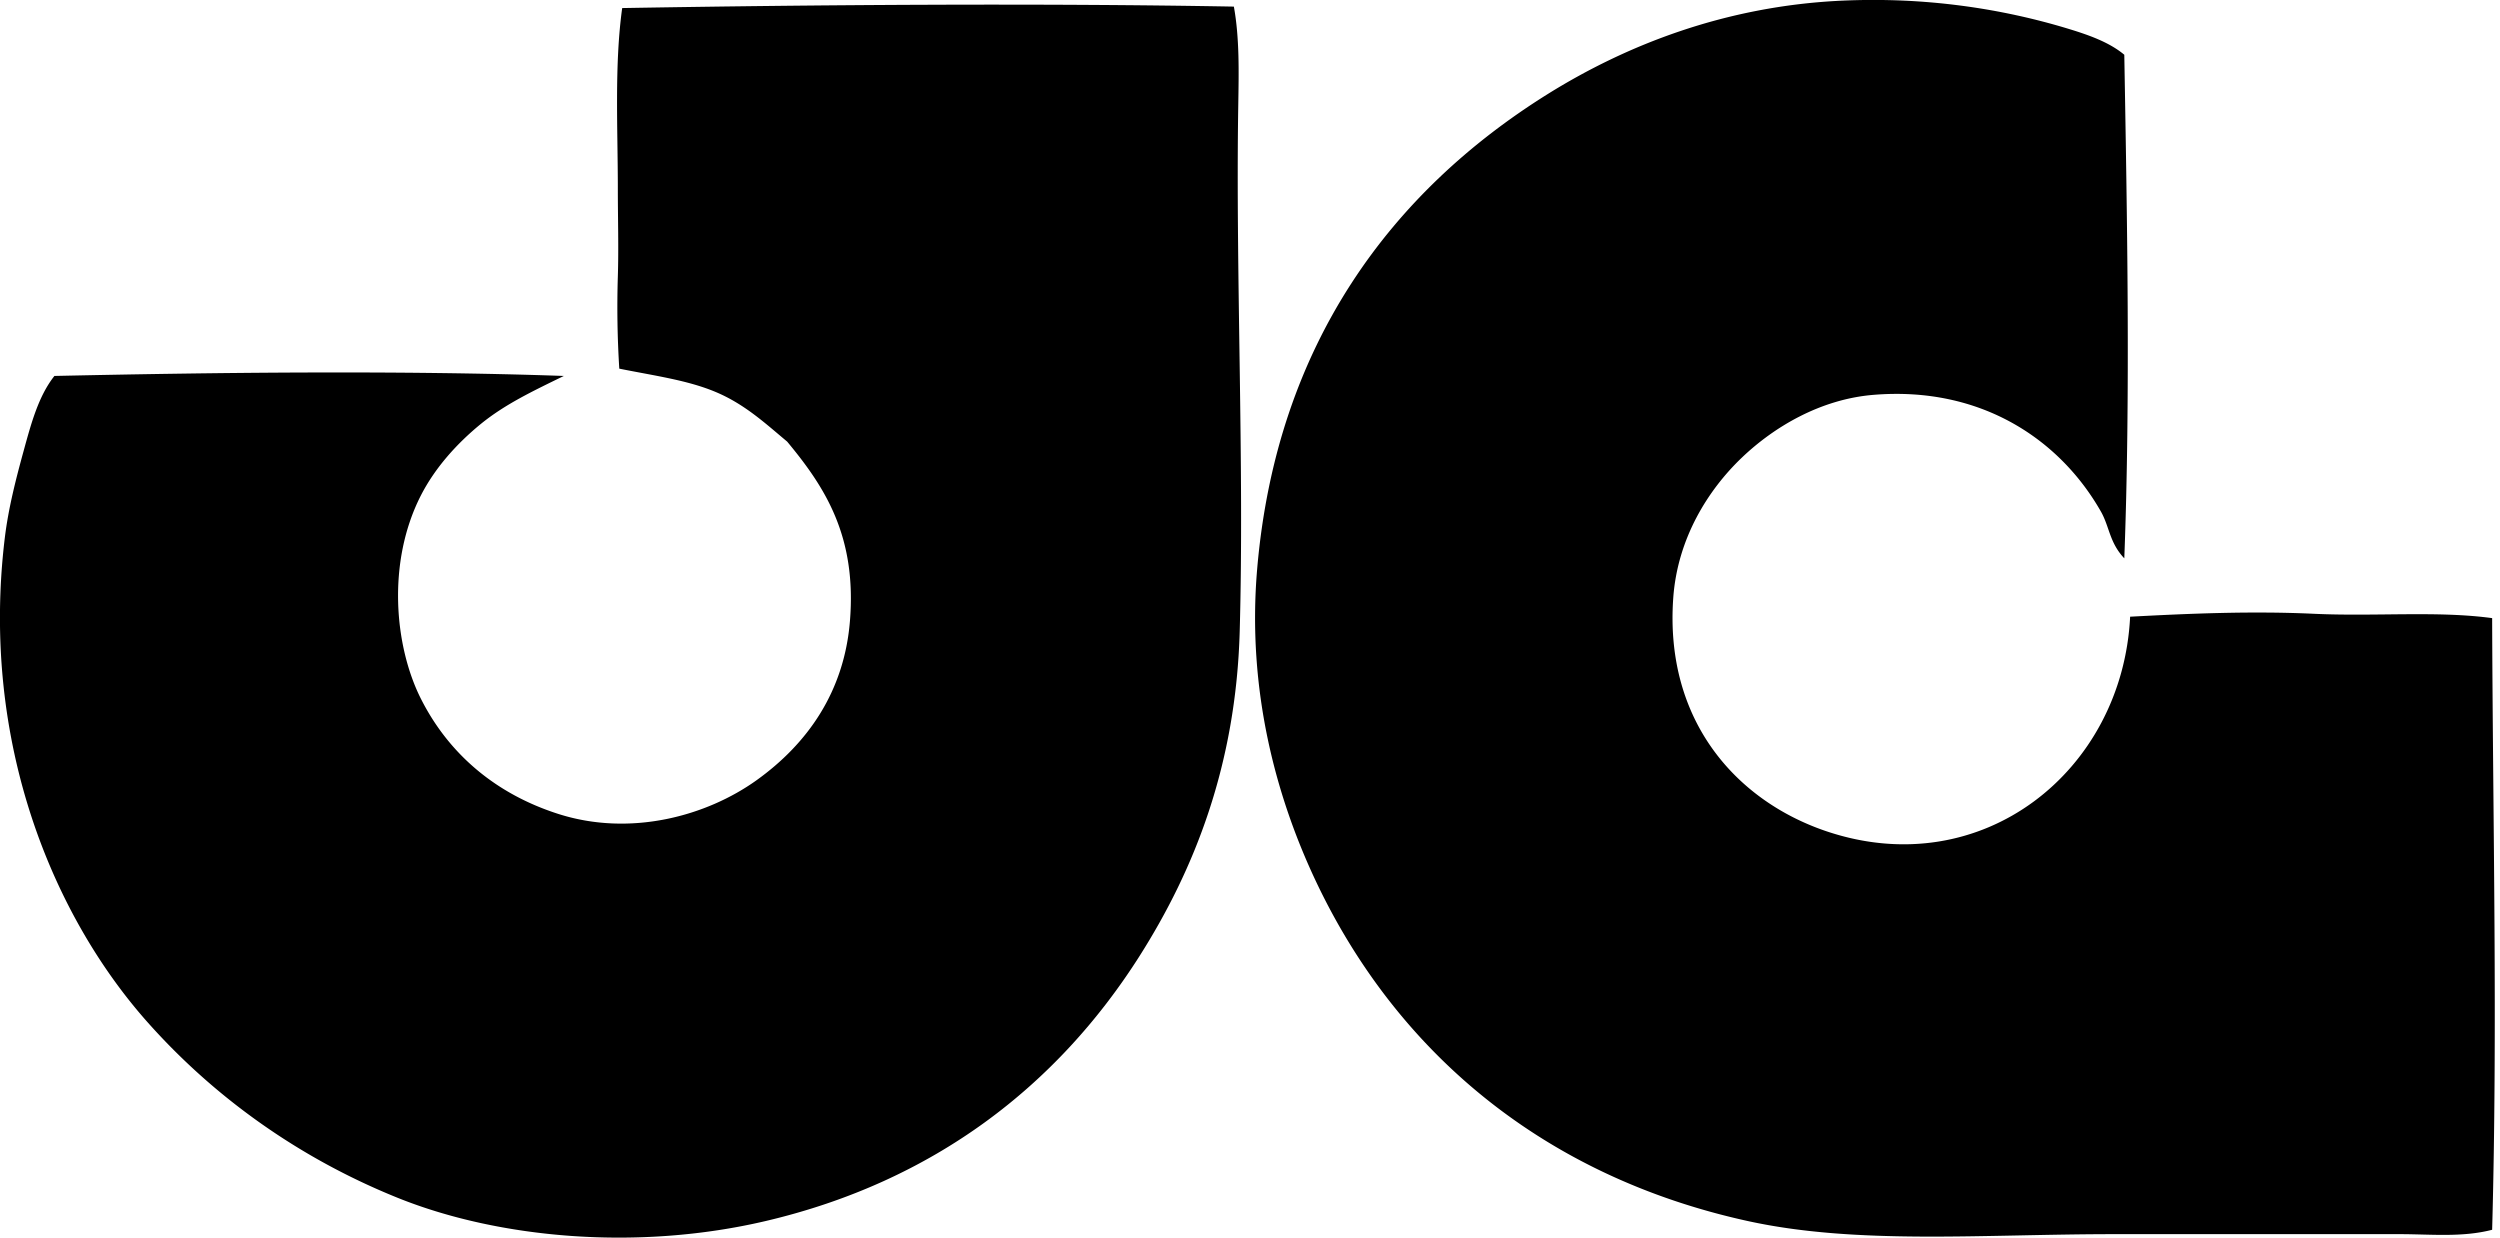
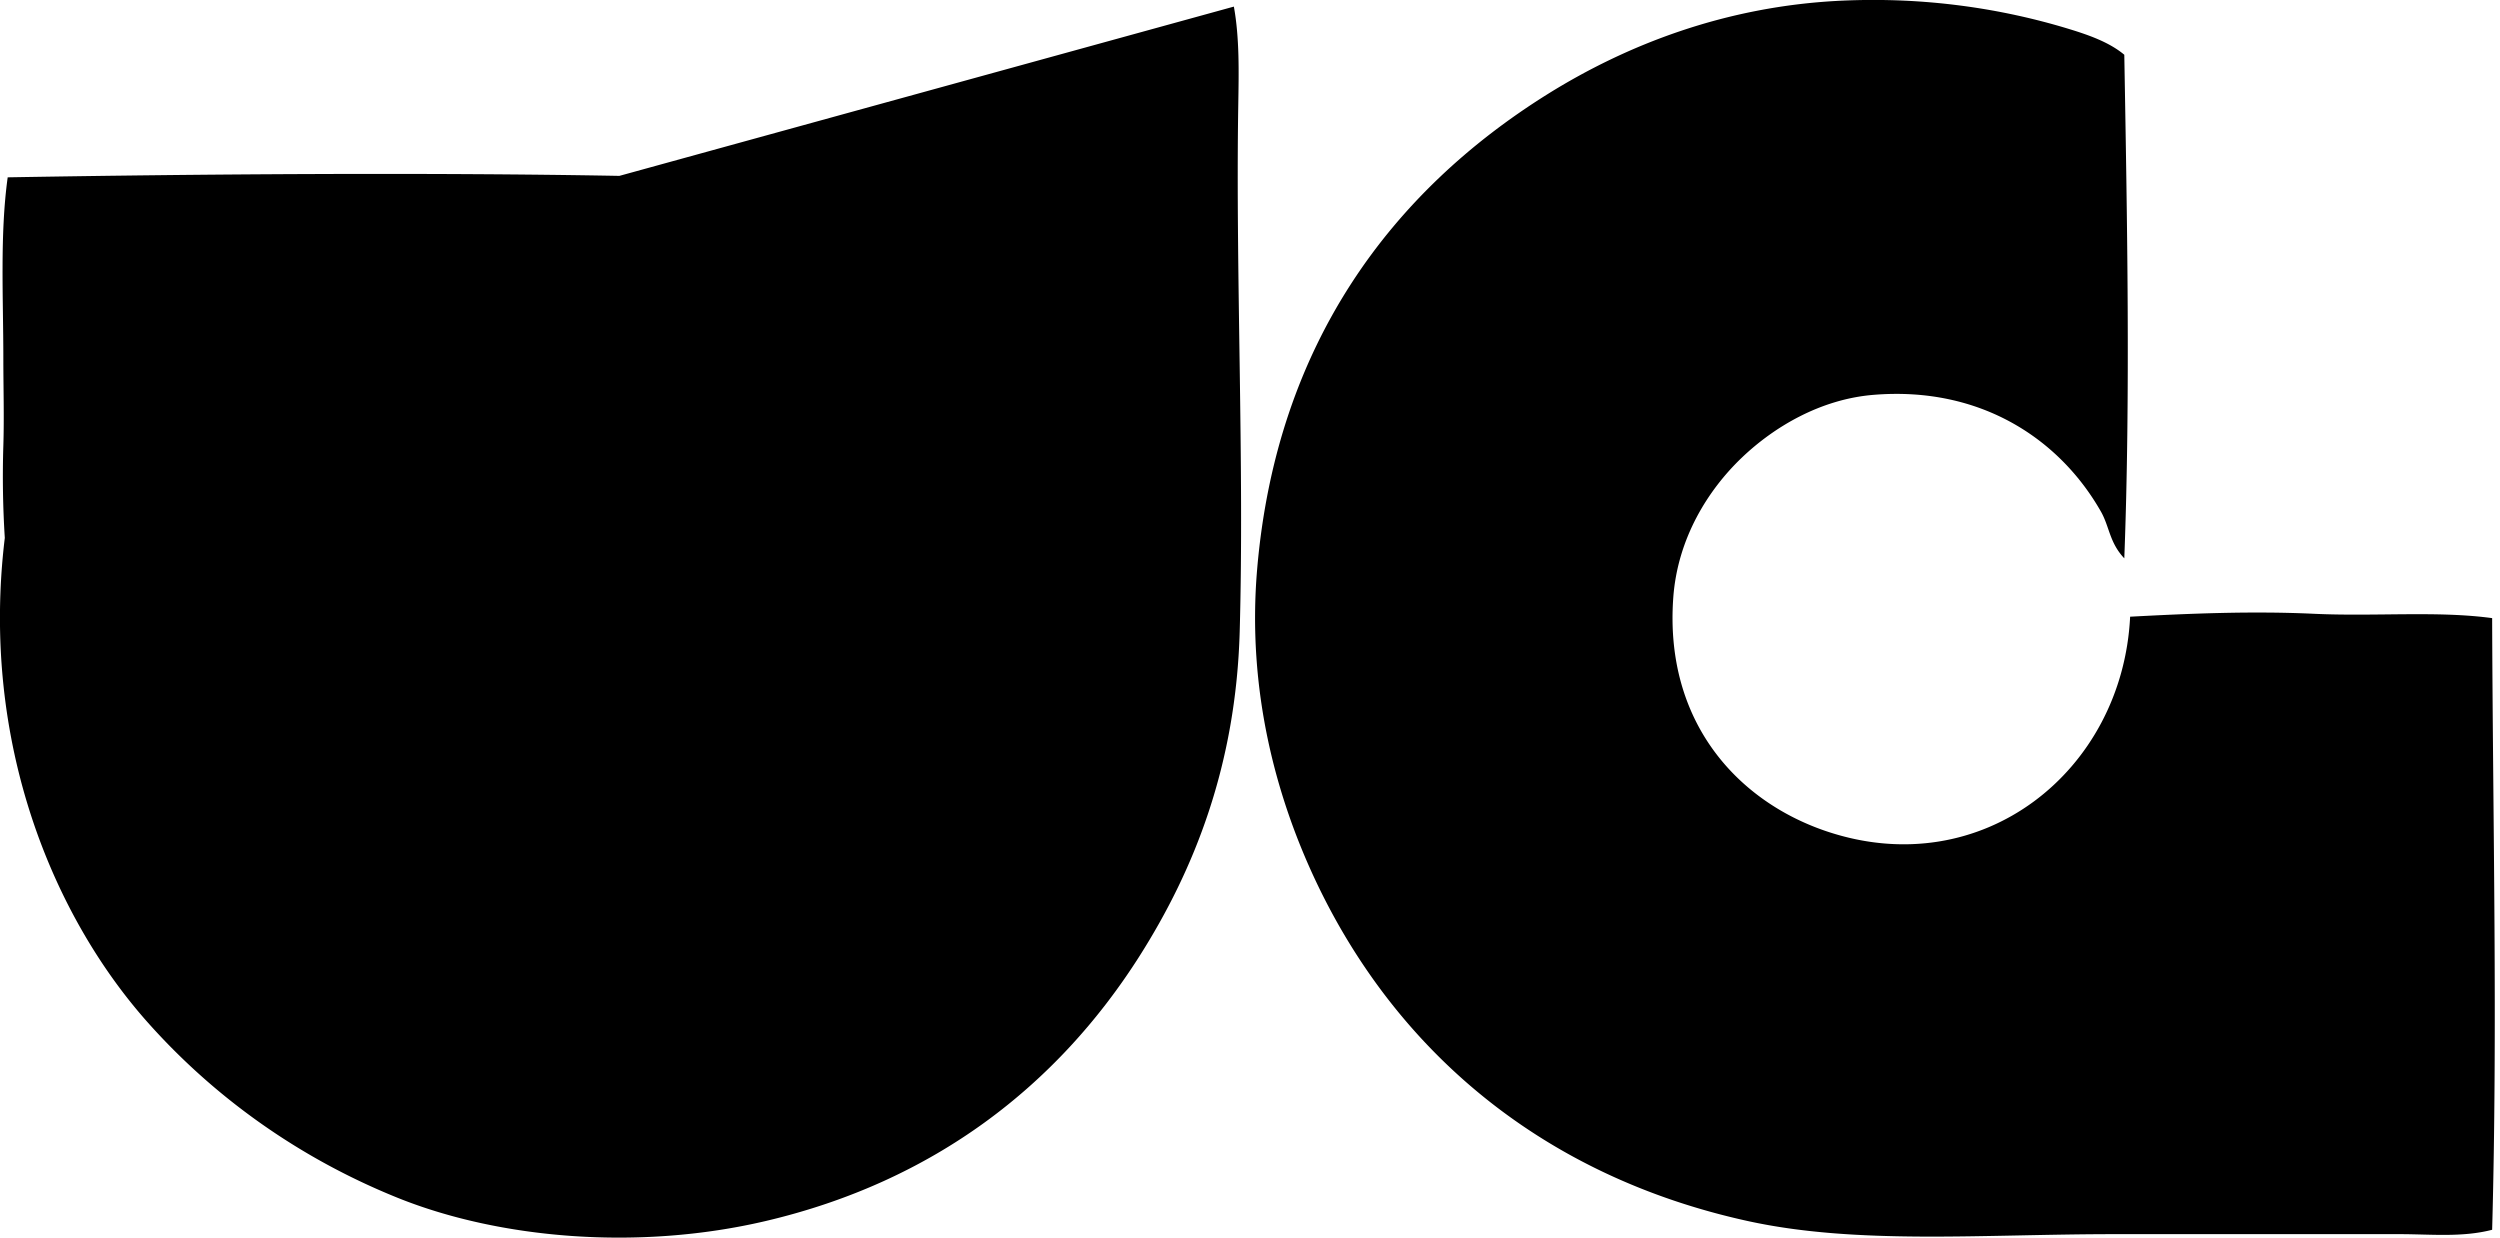
<svg xmlns="http://www.w3.org/2000/svg" width="404" height="200" fill="none" viewBox="0 0 404 200">
-   <path fill="#000" fill-rule="evenodd" d="M343.286 90.227c-2.4-2.538-2.386-5.1-3.772-7.55-6.568-11.552-19.281-20.322-36.798-18.866-8.535.71-16.029 5.172-21.229 10.138-5.477 5.228-10.396 13.063-11.087 22.643-1.437 19.972 10.304 32.874 24.771 37.747 25.131 8.457 47.83-9.733 49.059-34.68 9.346-.497 19.595-.944 29.723-.47 9.926.462 19.949-.501 28.779.701.115 33.716.894 66.023 0 98.842-4.818 1.257-9.949.709-14.864.709h-46.231c-21.266 0-41.519 1.755-59.211-2.123-32.952-7.232-56.35-27.158-69.353-54.02-6.854-14.169-11.598-31.801-9.908-51.422 3.141-36.462 21.906-61.04 46.94-76.669C262.86 7.253 278.838.993 297.52.113c13.736-.64 26.057 1.313 36.568 4.491 3.298 1 6.734 2.179 9.198 4.247.456 26.365 1.004 55.126 0 81.375ZM199.393 1.067c.925 5.118.797 10.58.709 16.039-.433 26.908.986 57.972.235 84.917-.599 21.492-7.255 38.442-16.273 52.611-13.187 20.699-33.017 36.282-60.39 42.698-20.516 4.804-42.961 2.869-59.442-3.777-16.14-6.513-29.755-16.421-40.335-28.304C8.752 148.25-3.237 120.18.775 86.929c.584-4.85 1.837-9.663 3.067-14.15 1.189-4.325 2.372-8.77 4.952-12.026 25.881-.558 55.82-.926 82.324 0-4.965 2.427-9.498 4.56-13.445 7.78-3.768 3.085-7.342 6.991-9.673 11.56-5.518 10.83-4.237 24.362 0 32.791 4.579 9.097 12.257 15.449 22.174 18.632 11.754 3.777 24.053.322 32.081-5.426 8.268-5.928 14.164-14.32 15.094-25.711 1.119-13.726-4.021-21.644-10.143-29.014-3.528-2.943-6.858-6.052-11.561-8.024-4.56-1.916-9.903-2.625-15.568-3.767a159.27 159.27 0 0 1-.235-14.864c.147-4.703 0-9.42 0-14.15 0-9.788-.567-20.06.704-29.258 31.308-.539 67.94-.801 98.847-.235Z" clip-rule="evenodd" />
+   <path fill="#000" fill-rule="evenodd" d="M343.286 90.227c-2.4-2.538-2.386-5.1-3.772-7.55-6.568-11.552-19.281-20.322-36.798-18.866-8.535.71-16.029 5.172-21.229 10.138-5.477 5.228-10.396 13.063-11.087 22.643-1.437 19.972 10.304 32.874 24.771 37.747 25.131 8.457 47.83-9.733 49.059-34.68 9.346-.497 19.595-.944 29.723-.47 9.926.462 19.949-.501 28.779.701.115 33.716.894 66.023 0 98.842-4.818 1.257-9.949.709-14.864.709h-46.231c-21.266 0-41.519 1.755-59.211-2.123-32.952-7.232-56.35-27.158-69.353-54.02-6.854-14.169-11.598-31.801-9.908-51.422 3.141-36.462 21.906-61.04 46.94-76.669C262.86 7.253 278.838.993 297.52.113c13.736-.64 26.057 1.313 36.568 4.491 3.298 1 6.734 2.179 9.198 4.247.456 26.365 1.004 55.126 0 81.375ZM199.393 1.067c.925 5.118.797 10.58.709 16.039-.433 26.908.986 57.972.235 84.917-.599 21.492-7.255 38.442-16.273 52.611-13.187 20.699-33.017 36.282-60.39 42.698-20.516 4.804-42.961 2.869-59.442-3.777-16.14-6.513-29.755-16.421-40.335-28.304C8.752 148.25-3.237 120.18.775 86.929a159.27 159.27 0 0 1-.235-14.864c.147-4.703 0-9.42 0-14.15 0-9.788-.567-20.06.704-29.258 31.308-.539 67.94-.801 98.847-.235Z" clip-rule="evenodd" />
</svg>